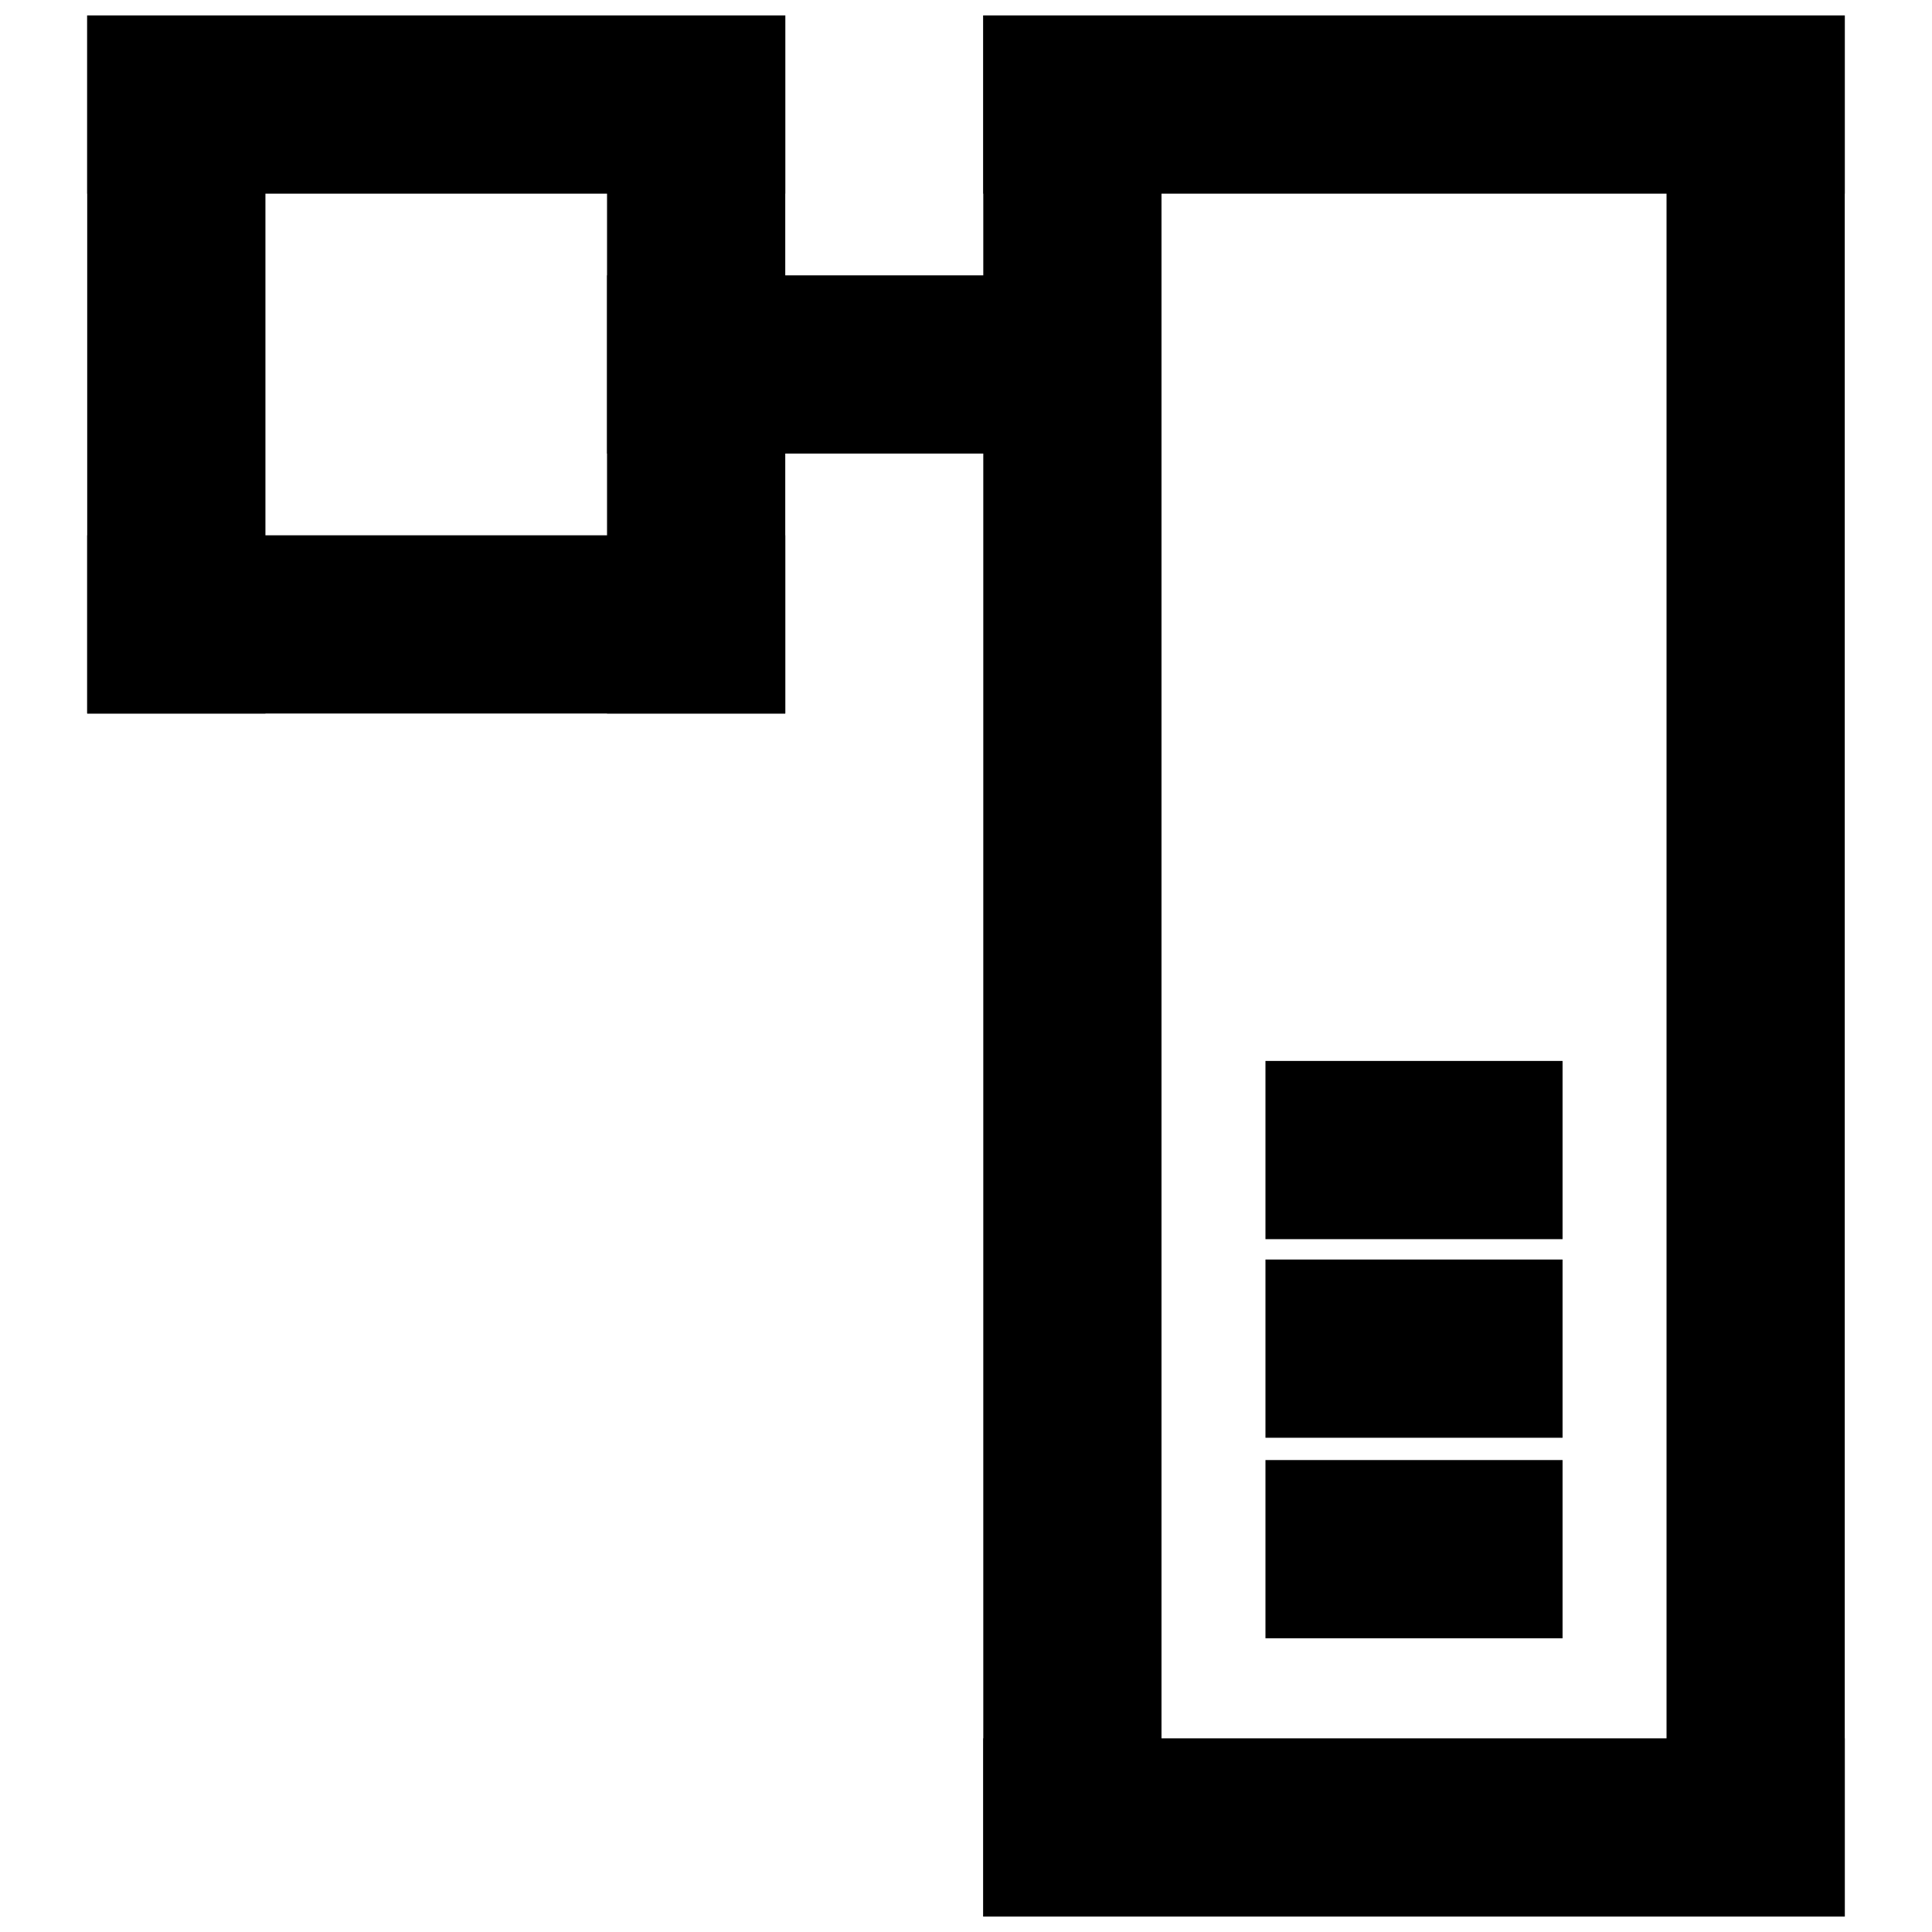
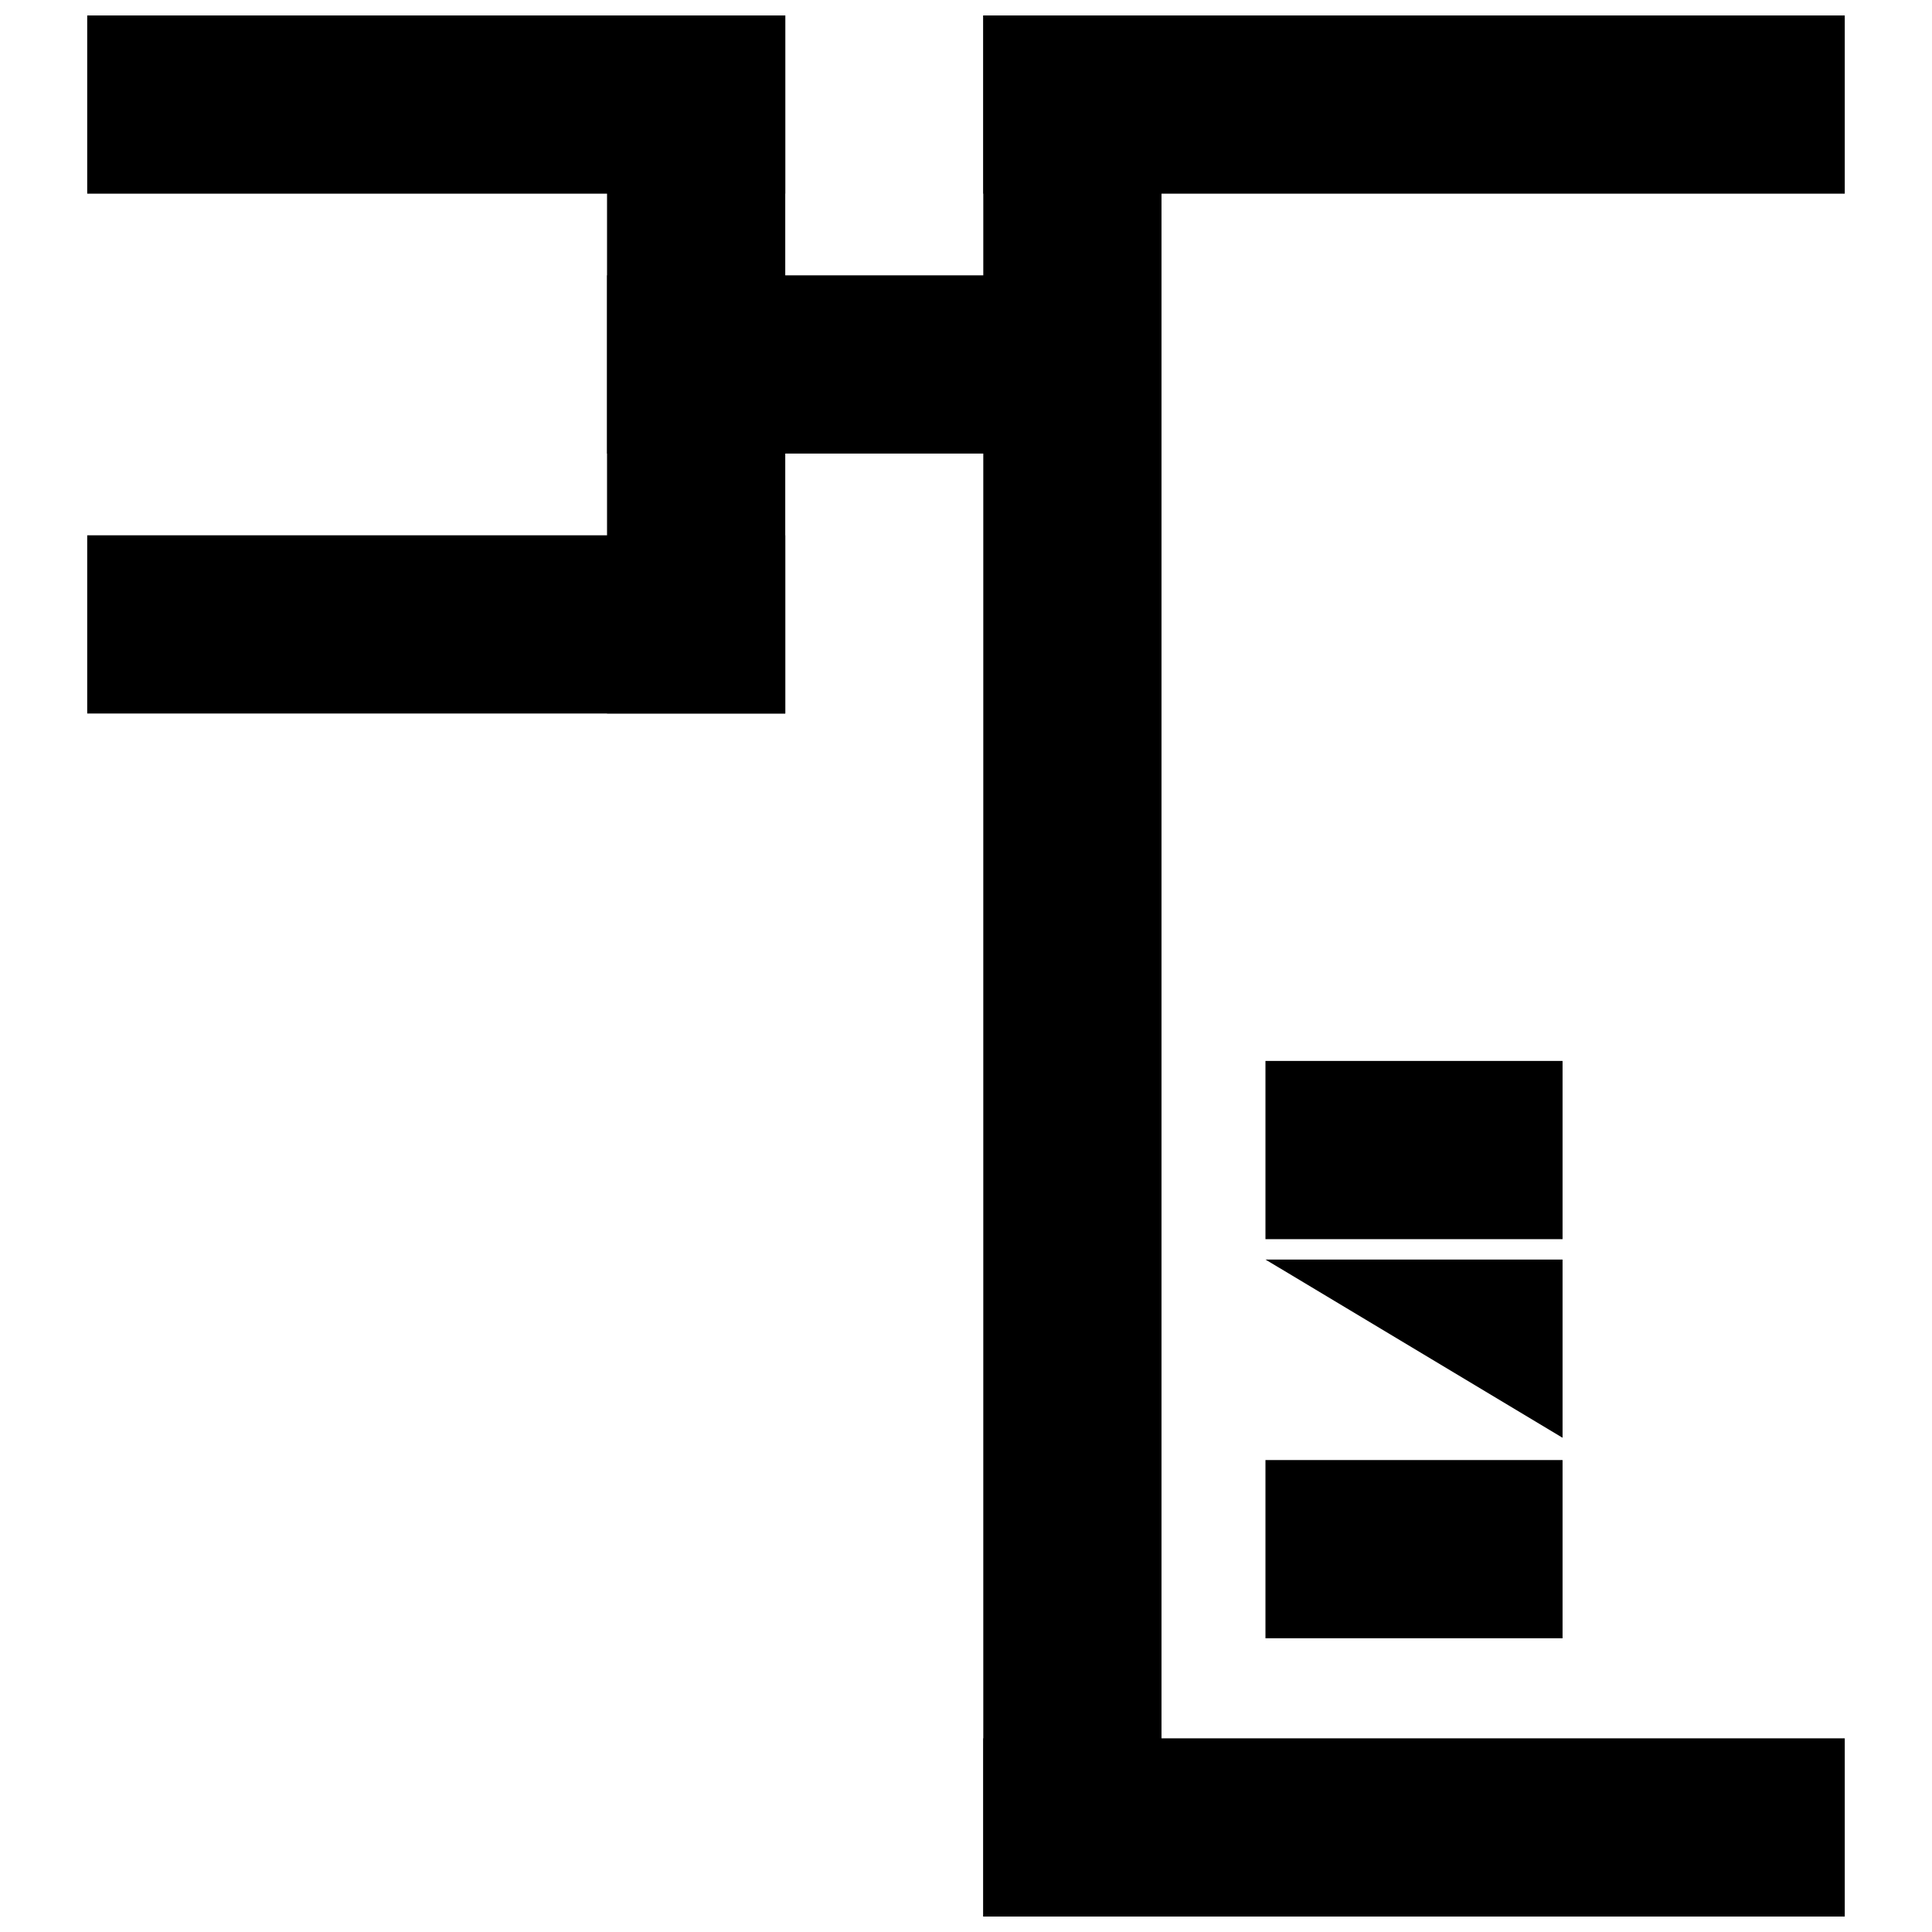
<svg xmlns="http://www.w3.org/2000/svg" width="800px" height="800px" version="1.1" viewBox="144 144 512 512">
  <defs>
    <clipPath id="g">
      <path d="m167 148.09h186v47.906h-186z" />
    </clipPath>
    <clipPath id="f">
-       <path d="m167 148.09h48v185.91h-48z" />
-     </clipPath>
+       </clipPath>
    <clipPath id="e">
      <path d="m304 148.09h49v185.91h-49z" />
    </clipPath>
    <clipPath id="d">
      <path d="m404 148.09h48v503.81h-48z" />
    </clipPath>
    <clipPath id="c">
      <path d="m585 148.09h48v503.81h-48z" />
    </clipPath>
    <clipPath id="b">
      <path d="m404 148.09h229v47.906h-229z" />
    </clipPath>
    <clipPath id="a">
      <path d="m404 604h229v47.902h-229z" />
    </clipPath>
  </defs>
  <g clip-path="url(#g)">
    <path d="m167.11 148.09h184.99v47.23h-184.99z" />
  </g>
  <path d="m167.11 285.86h184.99v47.23h-184.99z" />
  <g clip-path="url(#f)">
    <path d="m167.11 148.09h47.23v184.99h-47.23z" />
  </g>
  <g clip-path="url(#e)">
    <path d="m304.87 148.09h47.23v184.99h-47.23z" />
  </g>
  <path d="m304.89 216.97h110.21v47.23h-110.21z" />
  <g clip-path="url(#d)">
    <path d="m404.58 148.09h47.23v503.81h-47.23z" />
  </g>
  <g clip-path="url(#c)">
-     <path d="m585.65 148.09h47.23v503.81h-47.23z" />
-   </g>
+     </g>
  <g clip-path="url(#b)">
    <path d="m404.58 148.09h228.3v47.23h-228.3z" />
  </g>
  <g clip-path="url(#a)">
    <path d="m404.58 604.67h228.3v47.23h-228.3z" />
  </g>
  <path d="m479.36 530.93h78.734v47.23h-78.734z" />
-   <path d="m479.36 477.79h78.734v47.23h-78.734z" />
+   <path d="m479.36 477.79h78.734v47.23z" />
  <path d="m479.36 425.16h78.734v47.23h-78.734z" />
</svg>